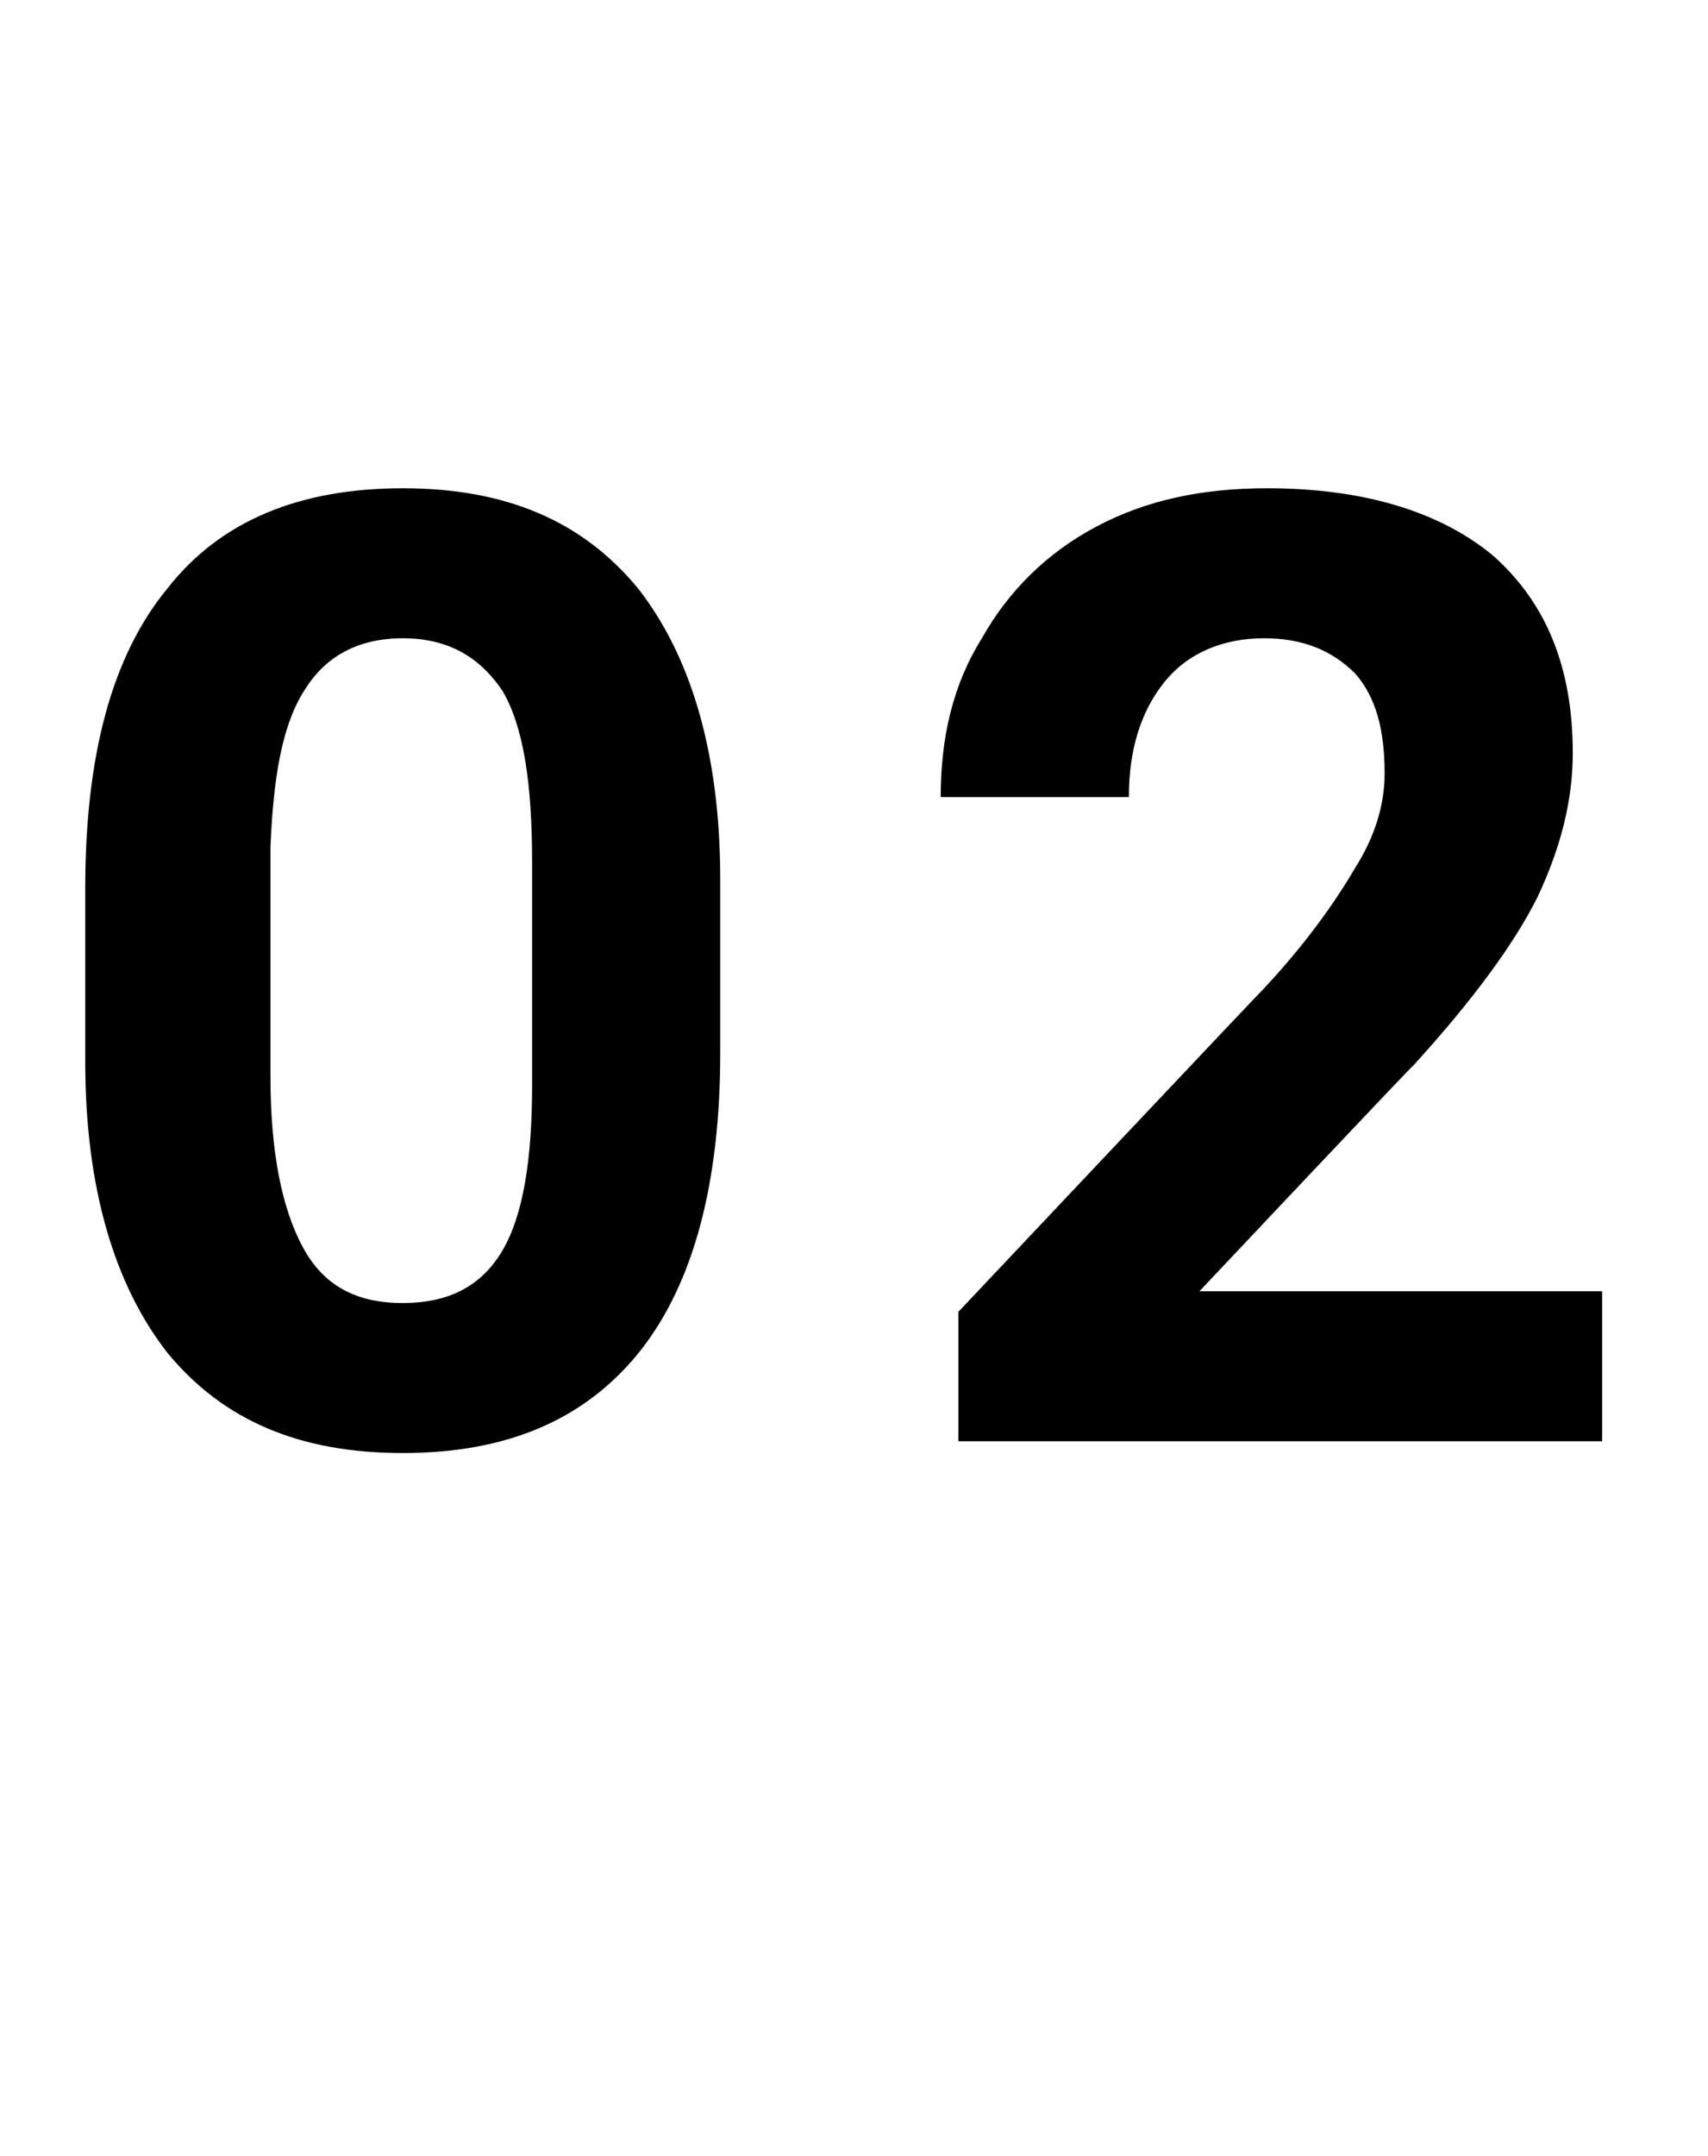
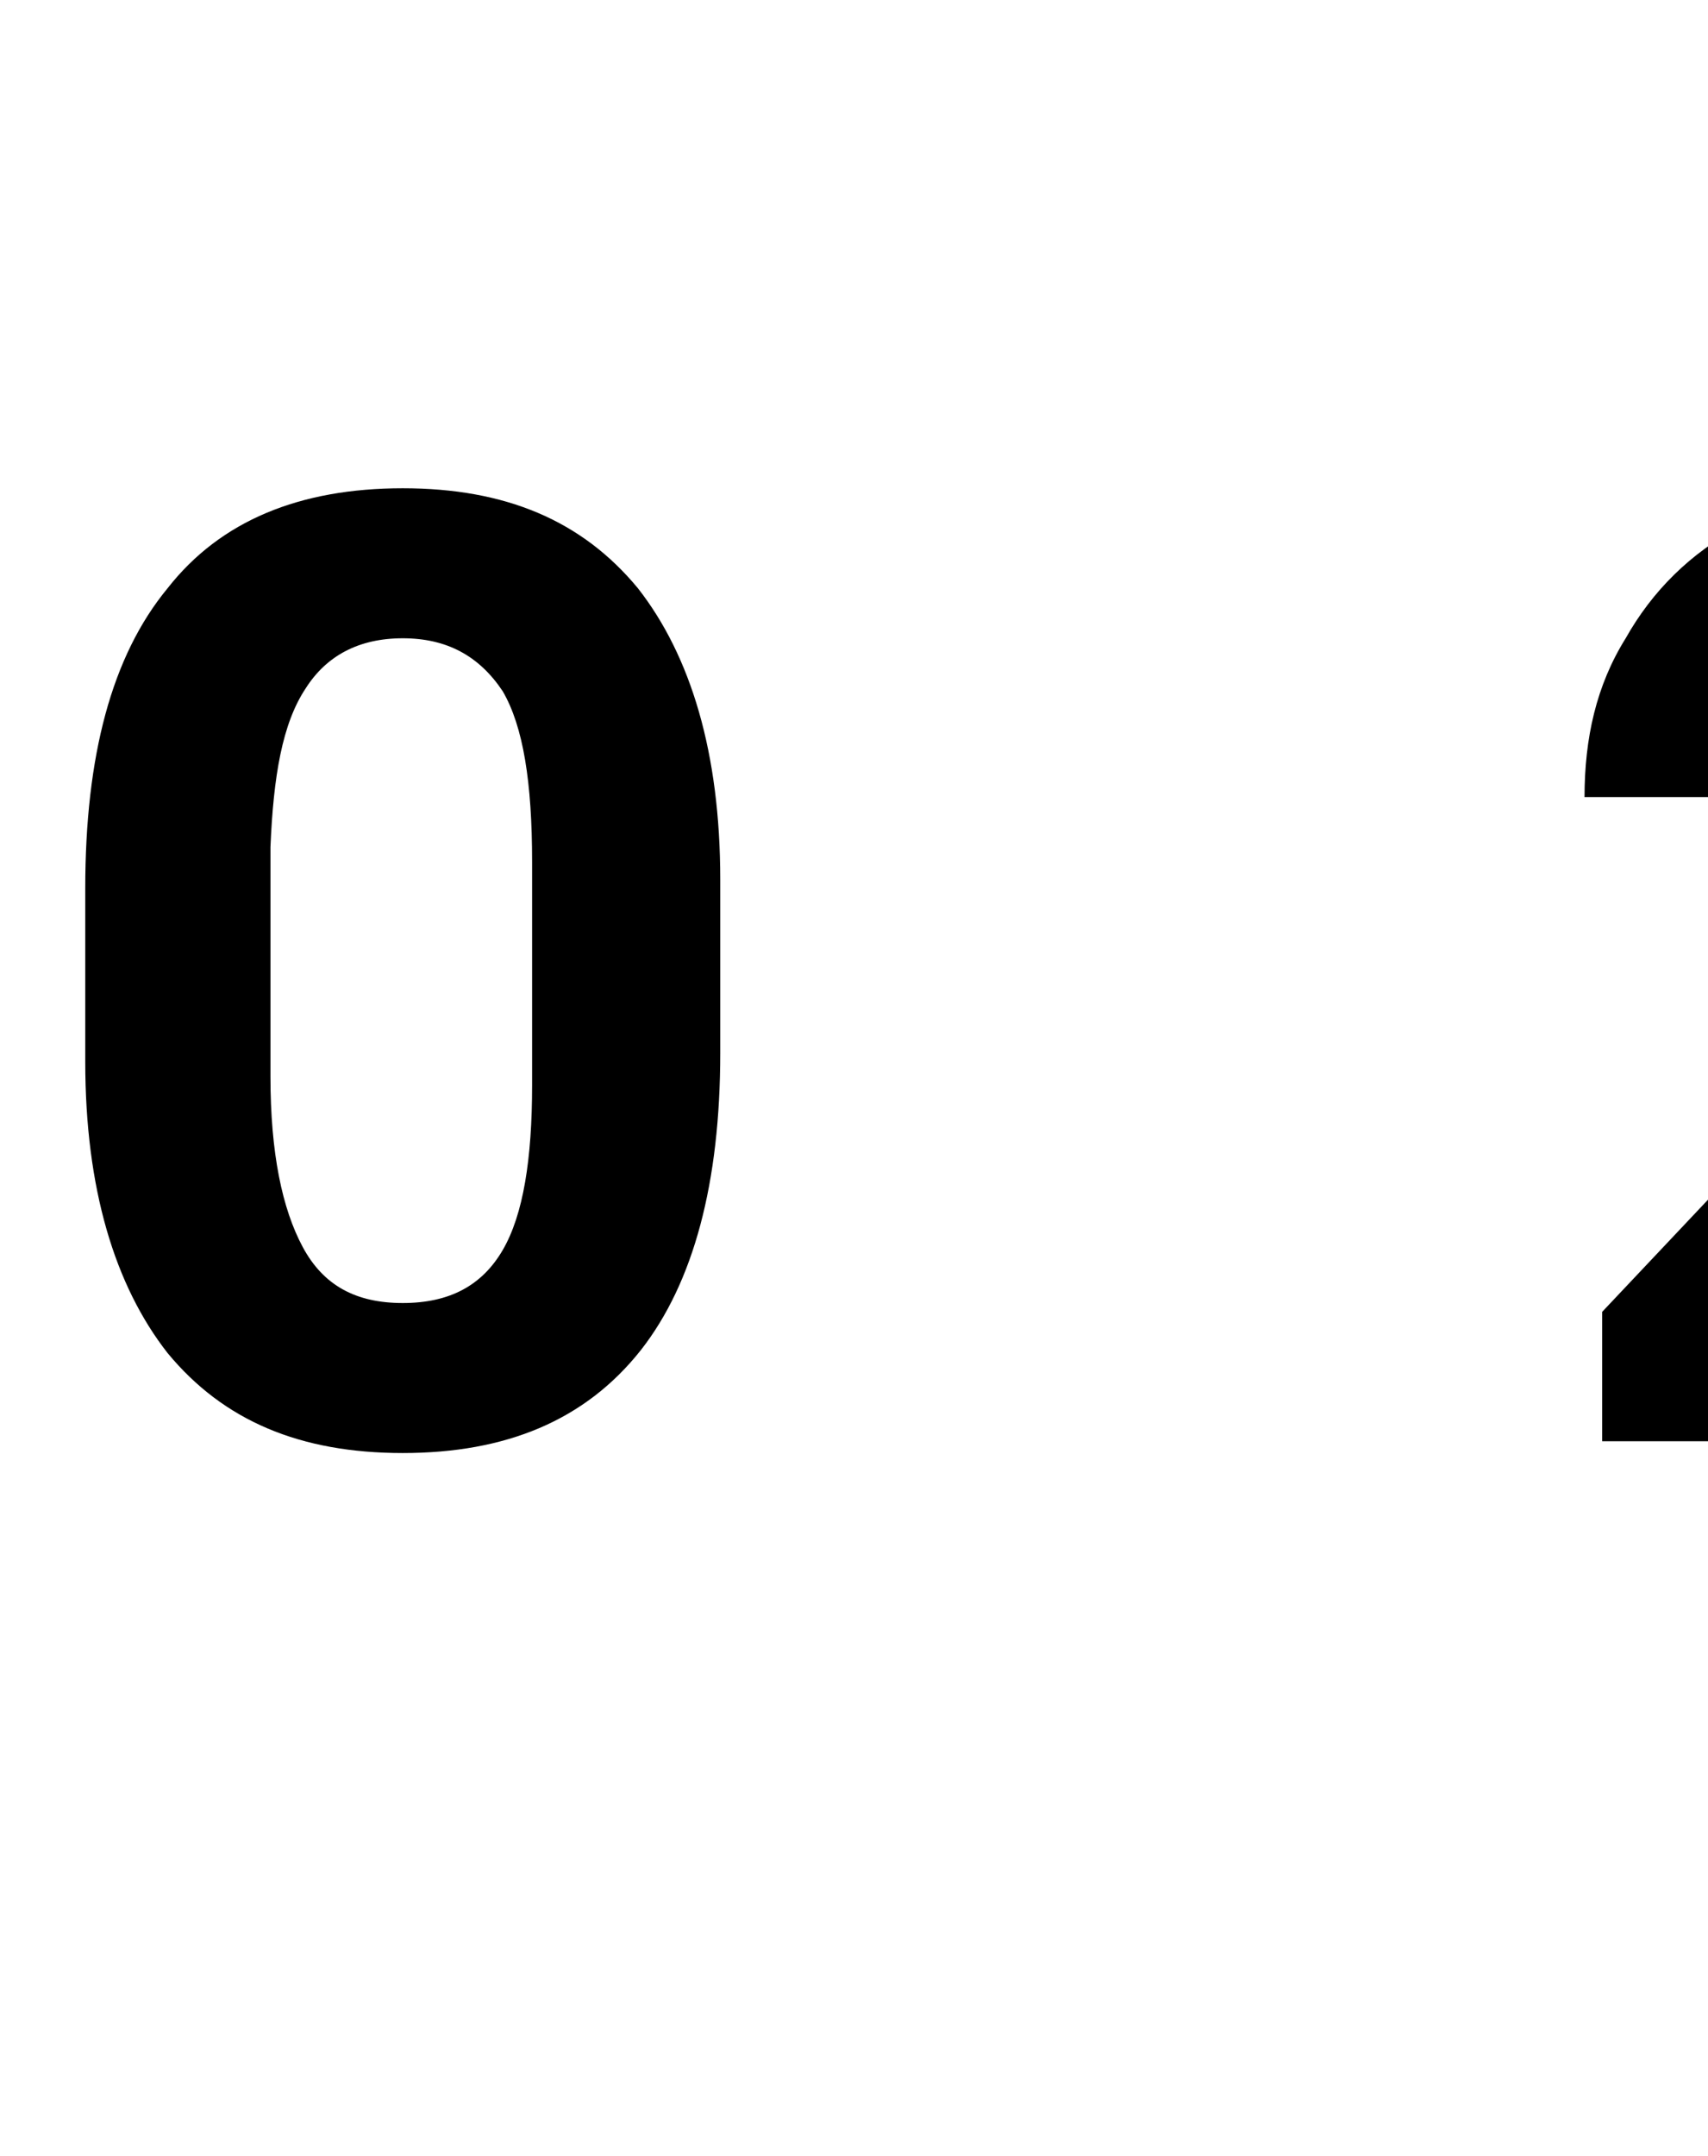
<svg xmlns="http://www.w3.org/2000/svg" version="1.1" width="58.1px" height="73.3px" viewBox="0 -17 58.1 73.3" style="top:-17px">
  <desc>02</desc>
  <defs />
  <g id="Polygon13557">
-     <path d="m24.5 18.8c0 4.4-.9 7.8-2.7 10.1c-1.9 2.4-4.6 3.5-8.1 3.5c-3.5 0-6.1-1.1-8-3.4c-1.8-2.3-2.8-5.6-2.8-9.9c0 0 0-5.9 0-5.9c0-4.5.9-7.9 2.8-10.2c1.8-2.3 4.5-3.4 8-3.4c3.5 0 6.1 1.1 8 3.4c1.8 2.3 2.8 5.6 2.8 9.9c0 0 0 5.9 0 5.9zm-6.4-6.5c0-2.7-.3-4.6-1-5.8c-.8-1.2-1.9-1.8-3.4-1.8c-1.5 0-2.6.6-3.3 1.7c-.8 1.2-1.1 3-1.2 5.4c0 0 0 7.8 0 7.8c0 2.6.4 4.5 1.1 5.8c.7 1.3 1.8 1.9 3.4 1.9c1.6 0 2.7-.6 3.4-1.8c.7-1.2 1-3.1 1-5.6c0 0 0-7.6 0-7.6zm36.4 19.7l-21.9 0l0-4.4c0 0 10.37-10.99 10.4-11c1.4-1.5 2.4-2.9 3.1-4.1c.7-1.1 1-2.2 1-3.2c0-1.5-.3-2.6-1-3.4c-.8-.8-1.8-1.2-3.1-1.2c-1.4 0-2.6.5-3.4 1.5c-.8 1-1.2 2.3-1.2 3.9c0 0-6.4 0-6.4 0c0-2 .4-3.8 1.4-5.4c.9-1.6 2.2-2.9 3.9-3.8c1.7-.9 3.6-1.3 5.8-1.3c3.3 0 5.9.8 7.7 2.3c1.8 1.6 2.7 3.8 2.7 6.7c0 1.6-.4 3.2-1.2 4.9c-.8 1.6-2.2 3.5-4.2 5.7c-.04 0-7.3 7.7-7.3 7.7l13.7 0l0 5.1z" stroke="none" fill="#000" />
+     <path d="m24.5 18.8c0 4.4-.9 7.8-2.7 10.1c-1.9 2.4-4.6 3.5-8.1 3.5c-3.5 0-6.1-1.1-8-3.4c-1.8-2.3-2.8-5.6-2.8-9.9c0 0 0-5.9 0-5.9c0-4.5.9-7.9 2.8-10.2c1.8-2.3 4.5-3.4 8-3.4c3.5 0 6.1 1.1 8 3.4c1.8 2.3 2.8 5.6 2.8 9.9c0 0 0 5.9 0 5.9zm-6.4-6.5c0-2.7-.3-4.6-1-5.8c-.8-1.2-1.9-1.8-3.4-1.8c-1.5 0-2.6.6-3.3 1.7c-.8 1.2-1.1 3-1.2 5.4c0 0 0 7.8 0 7.8c0 2.6.4 4.5 1.1 5.8c.7 1.3 1.8 1.9 3.4 1.9c1.6 0 2.7-.6 3.4-1.8c.7-1.2 1-3.1 1-5.6c0 0 0-7.6 0-7.6zm36.4 19.7l0-4.4c0 0 10.37-10.99 10.4-11c1.4-1.5 2.4-2.9 3.1-4.1c.7-1.1 1-2.2 1-3.2c0-1.5-.3-2.6-1-3.4c-.8-.8-1.8-1.2-3.1-1.2c-1.4 0-2.6.5-3.4 1.5c-.8 1-1.2 2.3-1.2 3.9c0 0-6.4 0-6.4 0c0-2 .4-3.8 1.4-5.4c.9-1.6 2.2-2.9 3.9-3.8c1.7-.9 3.6-1.3 5.8-1.3c3.3 0 5.9.8 7.7 2.3c1.8 1.6 2.7 3.8 2.7 6.7c0 1.6-.4 3.2-1.2 4.9c-.8 1.6-2.2 3.5-4.2 5.7c-.04 0-7.3 7.7-7.3 7.7l13.7 0l0 5.1z" stroke="none" fill="#000" />
  </g>
</svg>